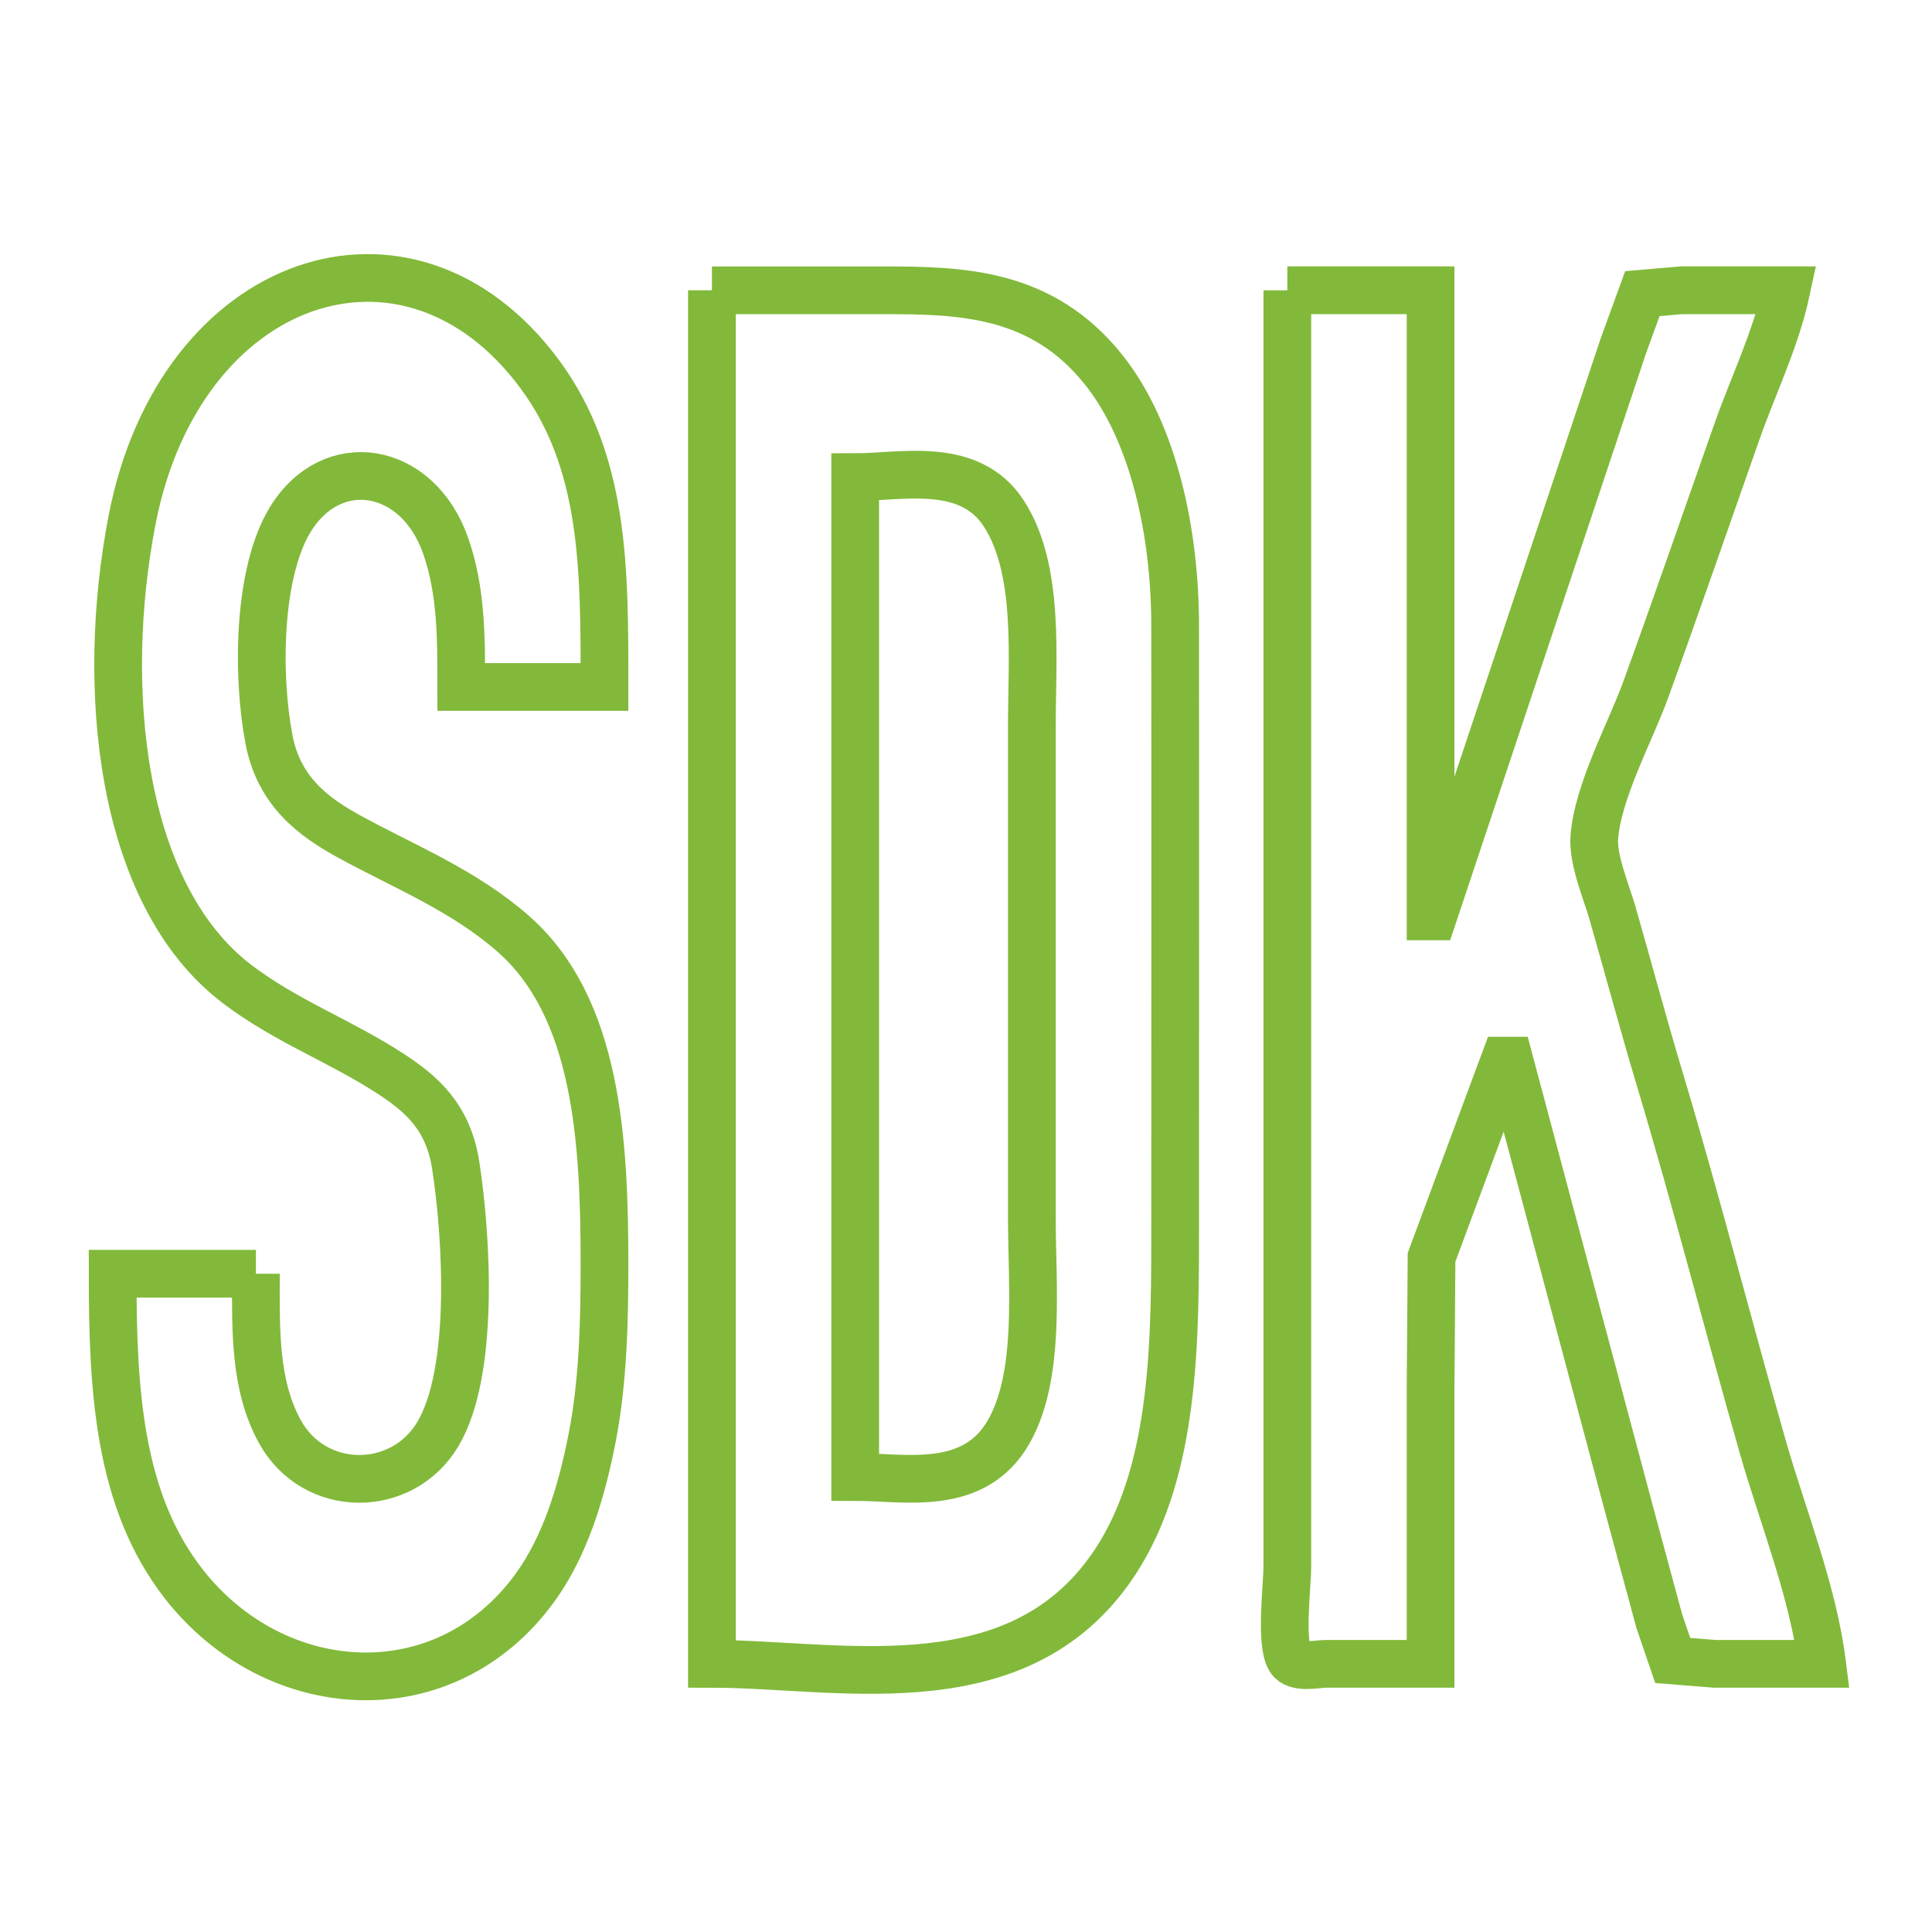
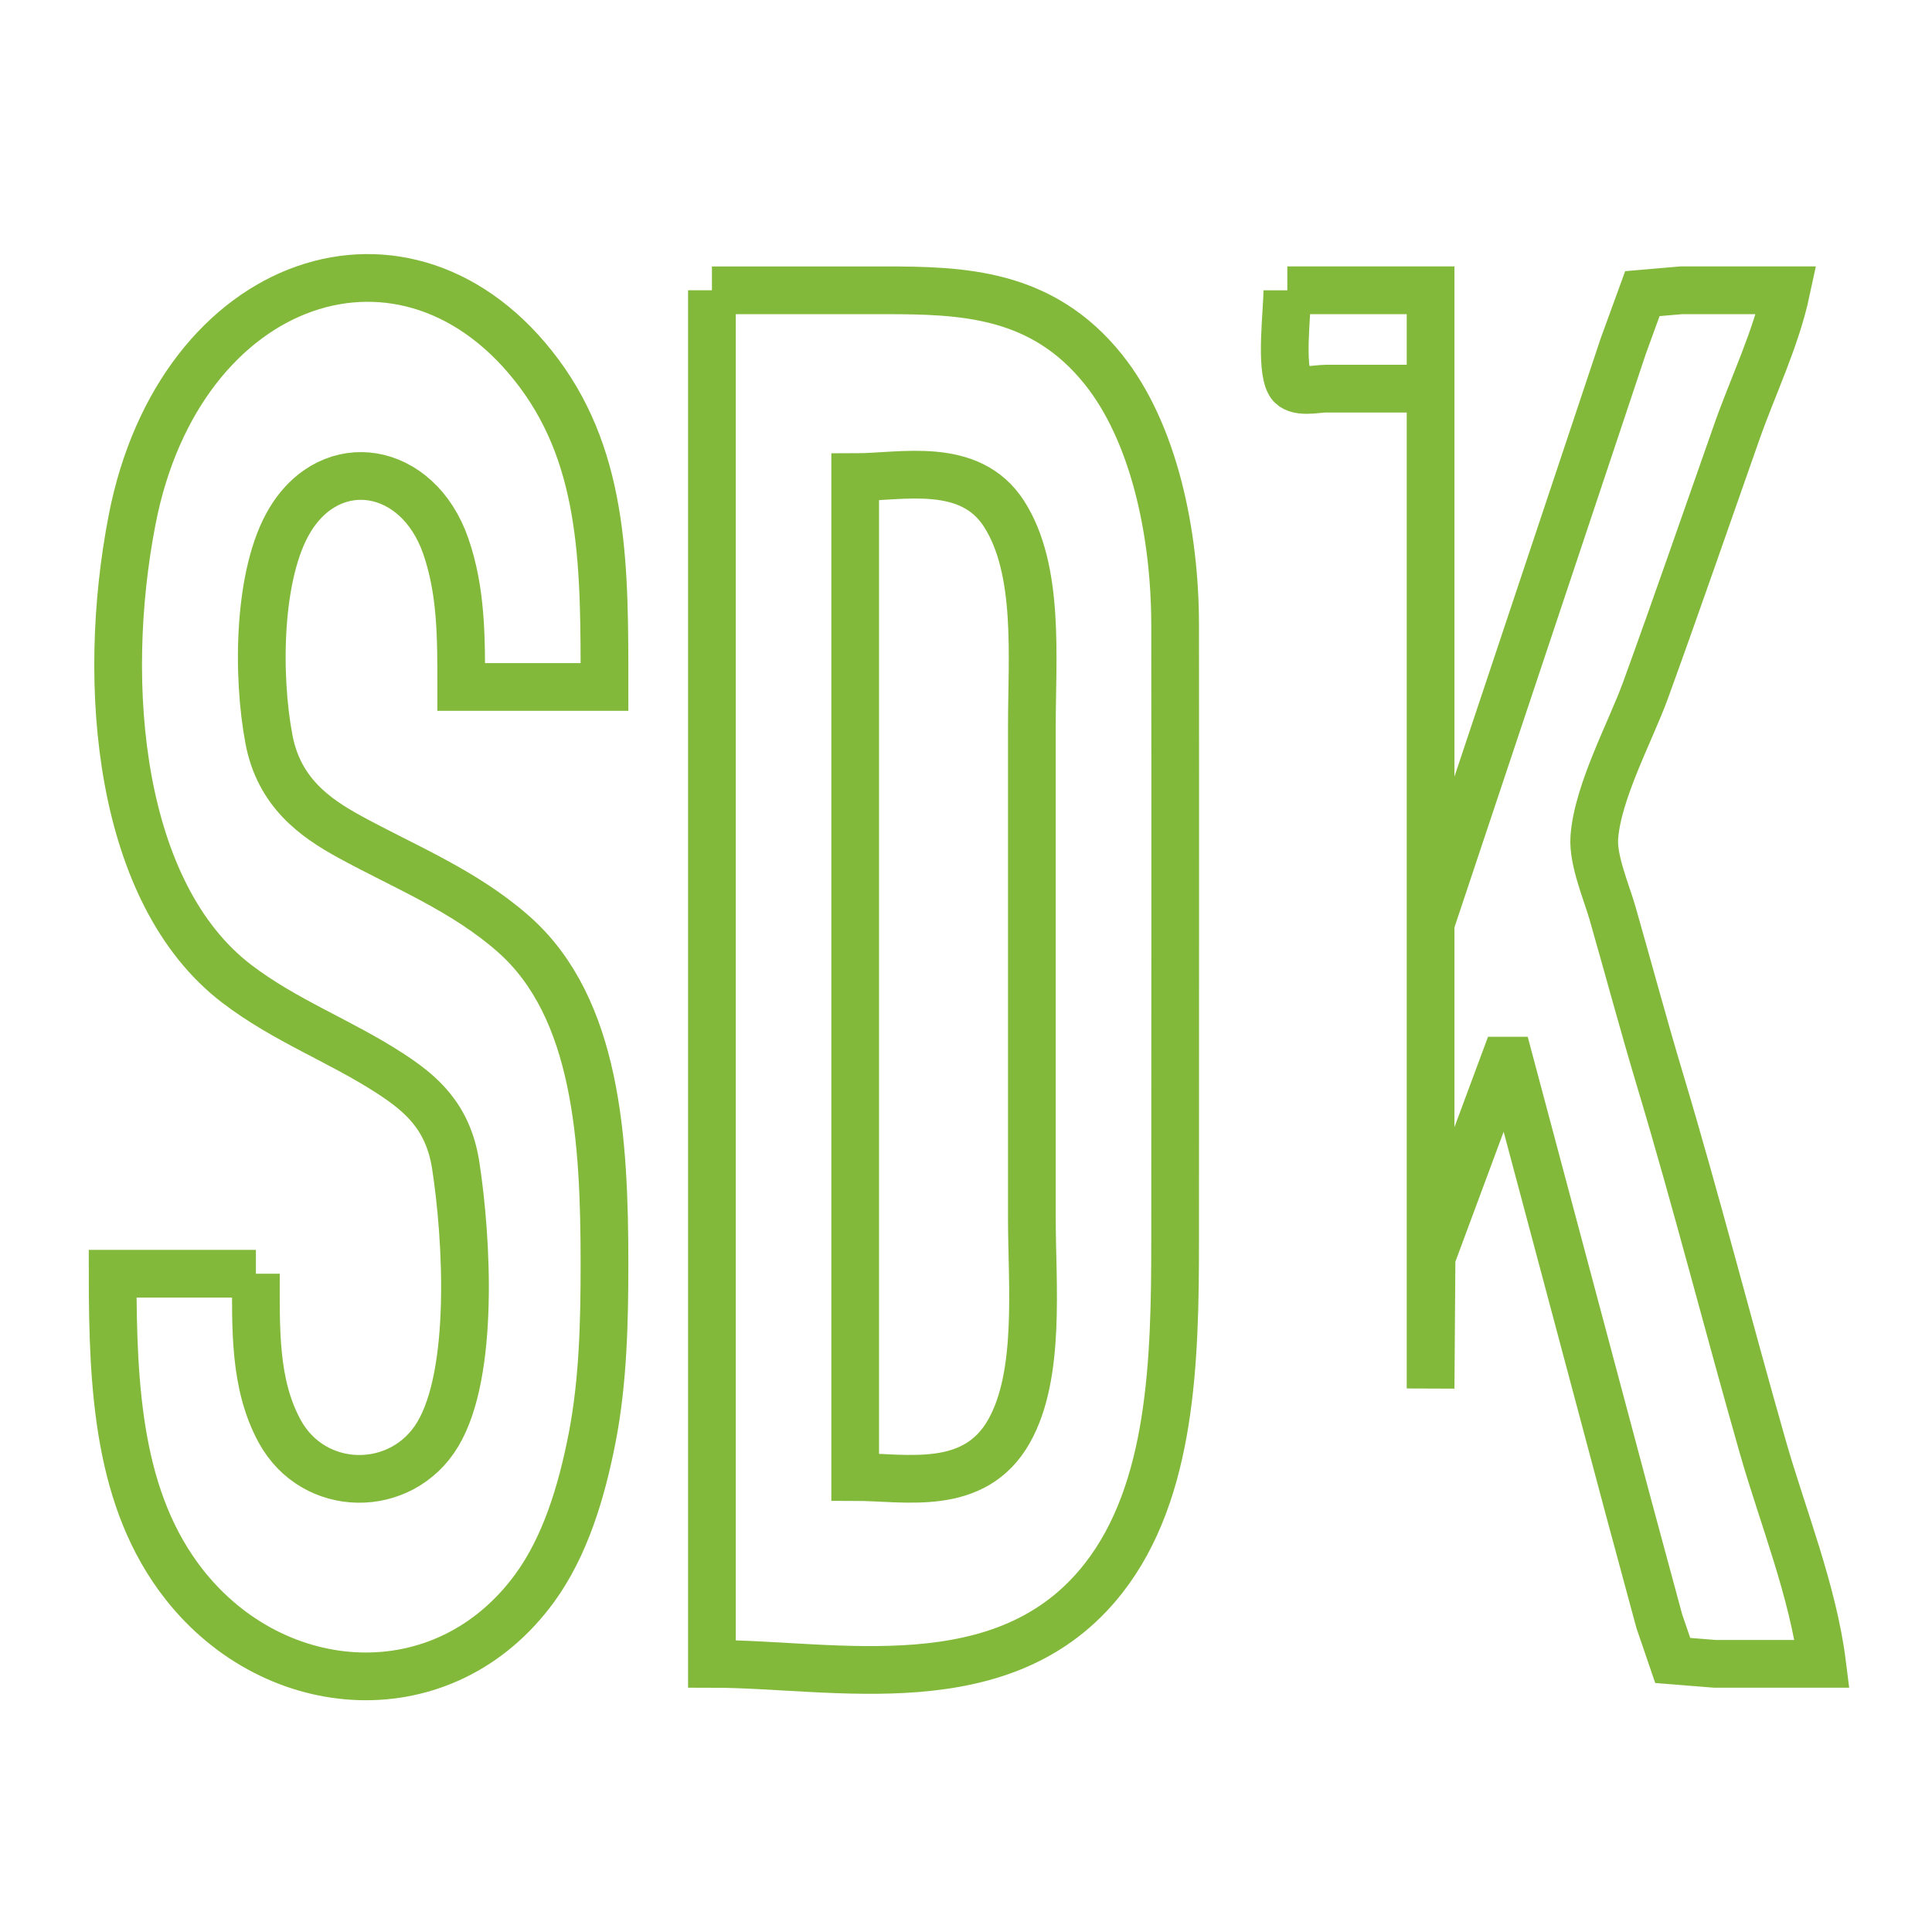
<svg xmlns="http://www.w3.org/2000/svg" xmlns:ns1="http://www.inkscape.org/namespaces/inkscape" xmlns:ns2="http://sodipodi.sourceforge.net/DTD/sodipodi-0.dtd" width="100mm" height="100mm" viewBox="0 0 100 100" version="1.1" id="svg1" xml:space="preserve" ns1:version="1.4 (86a8ad7, 2024-10-11)" ns2:docname="sdk.svg">
  <ns2:namedview id="namedview1" pagecolor="#ffffff" bordercolor="#000000" borderopacity="0.25" ns1:showpageshadow="2" ns1:pageopacity="0.0" ns1:pagecheckerboard="0" ns1:deskcolor="#d1d1d1" ns1:document-units="mm" showgrid="false" ns1:zoom="1.0093364" ns1:cx="395.80461" ns1:cy="401.74911" ns1:window-width="2560" ns1:window-height="1351" ns1:window-x="-9" ns1:window-y="-9" ns1:window-maximized="1" ns1:current-layer="layer1" />
  <defs id="defs1" />
  <g ns1:label="Layer 1" ns1:groupmode="layer" id="layer1">
-     <path style="fill:none;stroke:#82b93a;stroke-width:2.47;stroke-dasharray:none;stroke-opacity:1" d="M 13.245,65.928 H 5.83 c 0,5.958 0.286,11.738 3.709,16.091 4.712,5.991 13.454,6.608 18.144,0.17 1.551,-2.13 2.412,-4.913 2.968,-7.776 0.567,-2.919 0.637,-5.995 0.637,-8.993 0,-6.395 -0.385,-13.252 -4.696,-17.063 -2.571,-2.272 -5.701,-3.51 -8.527,-5.063 -1.771,-0.973 -3.622,-2.282 -4.143,-5.022 -0.631,-3.322 -0.579,-8.617 1.094,-11.368 2.155,-3.545 6.605,-2.815 8.055,1.357 0.816,2.348 0.802,4.76 0.802,7.296 h 7.415 c 0,-6.075 0.035,-11.627 -3.372,-16.217 C 21.153,10.229 9.3,14.227 6.838,26.903 5.17,35.491 6.153,46.262 12.256,50.922 c 2.5,1.909 5.328,2.946 7.909,4.619 1.61,1.044 3.032,2.23 3.425,4.788 0.583,3.798 0.971,10.727 -0.931,13.907 -1.863,3.116 -6.418,3.097 -8.188,-0.164 -1.32,-2.431 -1.226,-5.272 -1.226,-8.144 M 36.849,15.025 v 71.095 c 6.357,0 15.178,2.08 20.267,-4.427 3.544,-4.53 3.708,-11.286 3.708,-17.461 0,-10.633 0.012,-21.266 0,-31.899 -0.005,-4.731 -1.093,-9.936 -3.708,-13.206 -3.187,-3.986 -7.314,-4.101 -11.369,-4.101 h -8.898 m 29.783,0 v 52.43 13.574 c 0,1.088 -0.373,3.952 0.127,4.818 0.313,0.543 1.401,0.272 1.85,0.272 h 5.438 V 71.867 l 0.049,-6.787 3.782,-10.181 h 0.247 l 6.155,23.076 1.605,5.939 0.695,2.031 2.173,0.174 h 5.561 C 93.844,82.365 92.264,78.466 91.25,74.921 89.445,68.608 87.81,62.188 85.928,55.917 c -0.859,-2.863 -1.639,-5.771 -2.464,-8.654 -0.309,-1.08 -1.024,-2.732 -0.943,-3.903 0.163,-2.363 1.878,-5.506 2.652,-7.635 1.614,-4.443 3.162,-8.935 4.737,-13.404 0.831,-2.358 2.014,-4.783 2.551,-7.296 h -5.438 l -2.014,0.174 -0.987,2.71 -2.208,6.617 -7.644,22.906 H 74.047 V 15.025 H 66.632 M 44.264,76.448 V 24.697 c 2.386,0 5.929,-0.864 7.703,1.896 1.863,2.898 1.442,7.438 1.442,11 V 63.044 c 0,3.453 0.472,8.098 -1.178,11.029 -1.797,3.193 -5.389,2.376 -7.967,2.376 z" id="path1" />
+     <path style="fill:none;stroke:#82b93a;stroke-width:2.47;stroke-dasharray:none;stroke-opacity:1" d="M 13.245,65.928 H 5.83 c 0,5.958 0.286,11.738 3.709,16.091 4.712,5.991 13.454,6.608 18.144,0.17 1.551,-2.13 2.412,-4.913 2.968,-7.776 0.567,-2.919 0.637,-5.995 0.637,-8.993 0,-6.395 -0.385,-13.252 -4.696,-17.063 -2.571,-2.272 -5.701,-3.51 -8.527,-5.063 -1.771,-0.973 -3.622,-2.282 -4.143,-5.022 -0.631,-3.322 -0.579,-8.617 1.094,-11.368 2.155,-3.545 6.605,-2.815 8.055,1.357 0.816,2.348 0.802,4.76 0.802,7.296 h 7.415 c 0,-6.075 0.035,-11.627 -3.372,-16.217 C 21.153,10.229 9.3,14.227 6.838,26.903 5.17,35.491 6.153,46.262 12.256,50.922 c 2.5,1.909 5.328,2.946 7.909,4.619 1.61,1.044 3.032,2.23 3.425,4.788 0.583,3.798 0.971,10.727 -0.931,13.907 -1.863,3.116 -6.418,3.097 -8.188,-0.164 -1.32,-2.431 -1.226,-5.272 -1.226,-8.144 M 36.849,15.025 v 71.095 c 6.357,0 15.178,2.08 20.267,-4.427 3.544,-4.53 3.708,-11.286 3.708,-17.461 0,-10.633 0.012,-21.266 0,-31.899 -0.005,-4.731 -1.093,-9.936 -3.708,-13.206 -3.187,-3.986 -7.314,-4.101 -11.369,-4.101 h -8.898 m 29.783,0 c 0,1.088 -0.373,3.952 0.127,4.818 0.313,0.543 1.401,0.272 1.85,0.272 h 5.438 V 71.867 l 0.049,-6.787 3.782,-10.181 h 0.247 l 6.155,23.076 1.605,5.939 0.695,2.031 2.173,0.174 h 5.561 C 93.844,82.365 92.264,78.466 91.25,74.921 89.445,68.608 87.81,62.188 85.928,55.917 c -0.859,-2.863 -1.639,-5.771 -2.464,-8.654 -0.309,-1.08 -1.024,-2.732 -0.943,-3.903 0.163,-2.363 1.878,-5.506 2.652,-7.635 1.614,-4.443 3.162,-8.935 4.737,-13.404 0.831,-2.358 2.014,-4.783 2.551,-7.296 h -5.438 l -2.014,0.174 -0.987,2.71 -2.208,6.617 -7.644,22.906 H 74.047 V 15.025 H 66.632 M 44.264,76.448 V 24.697 c 2.386,0 5.929,-0.864 7.703,1.896 1.863,2.898 1.442,7.438 1.442,11 V 63.044 c 0,3.453 0.472,8.098 -1.178,11.029 -1.797,3.193 -5.389,2.376 -7.967,2.376 z" id="path1" />
  </g>
</svg>